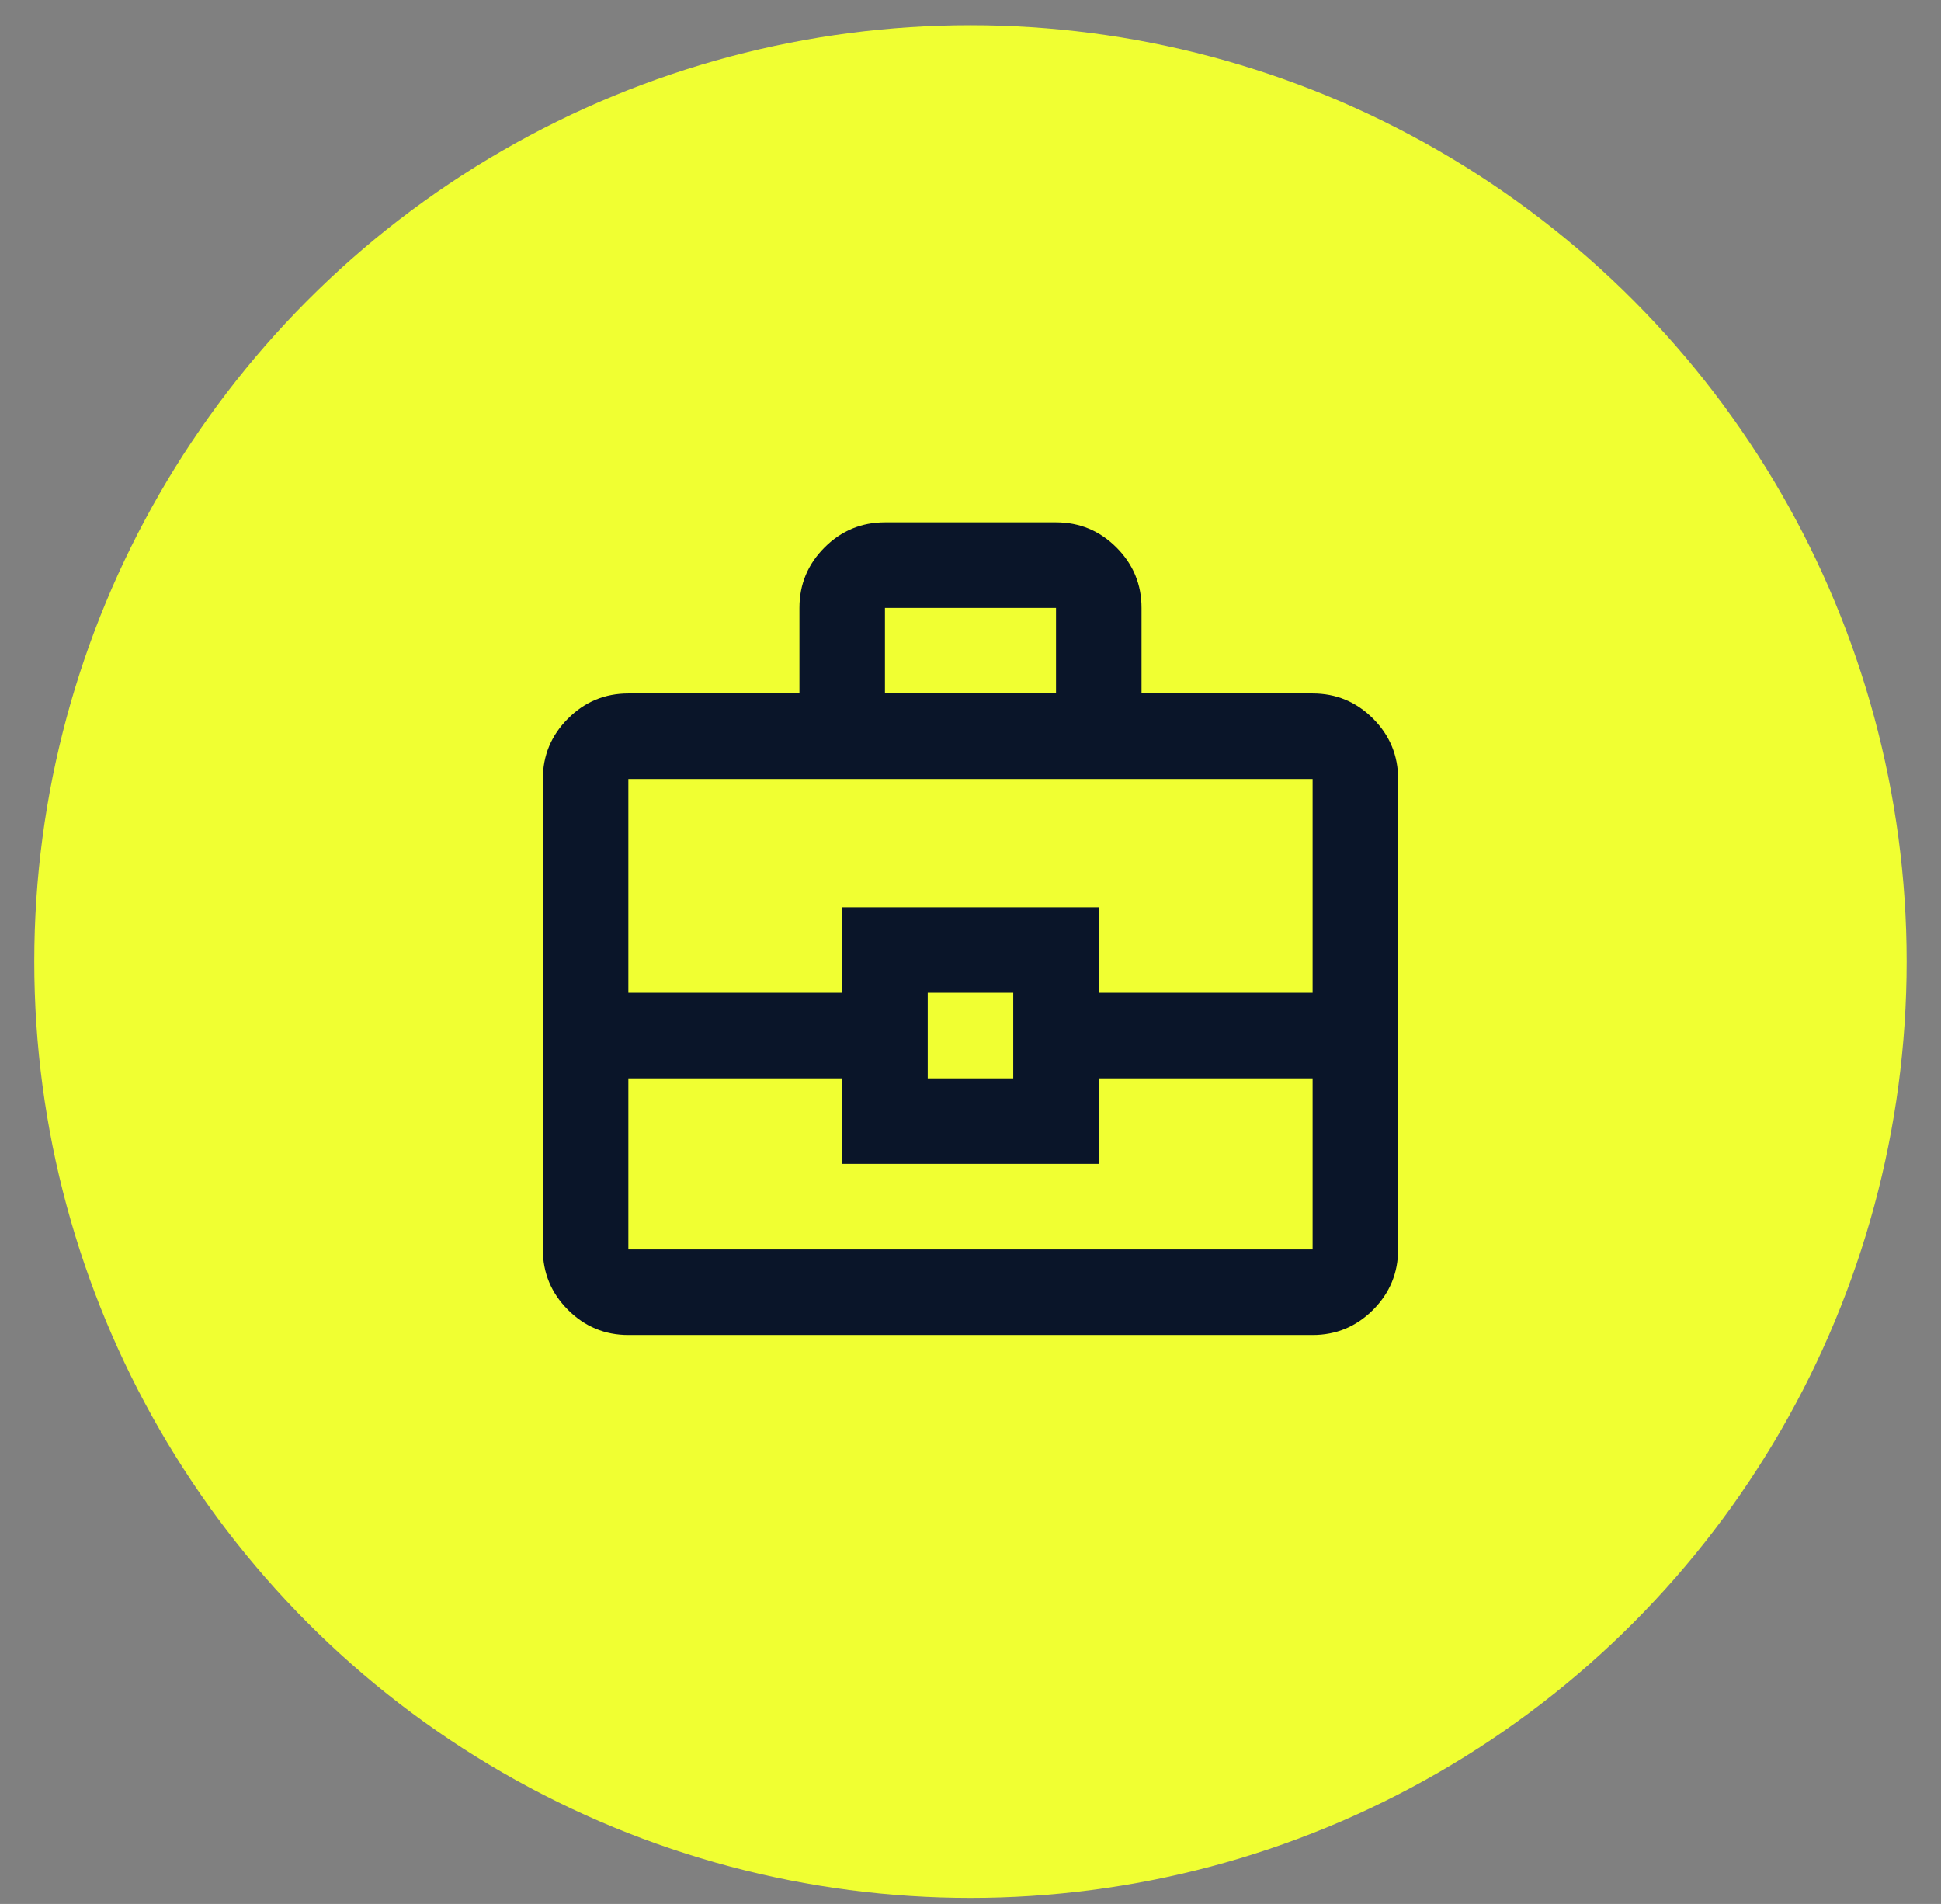
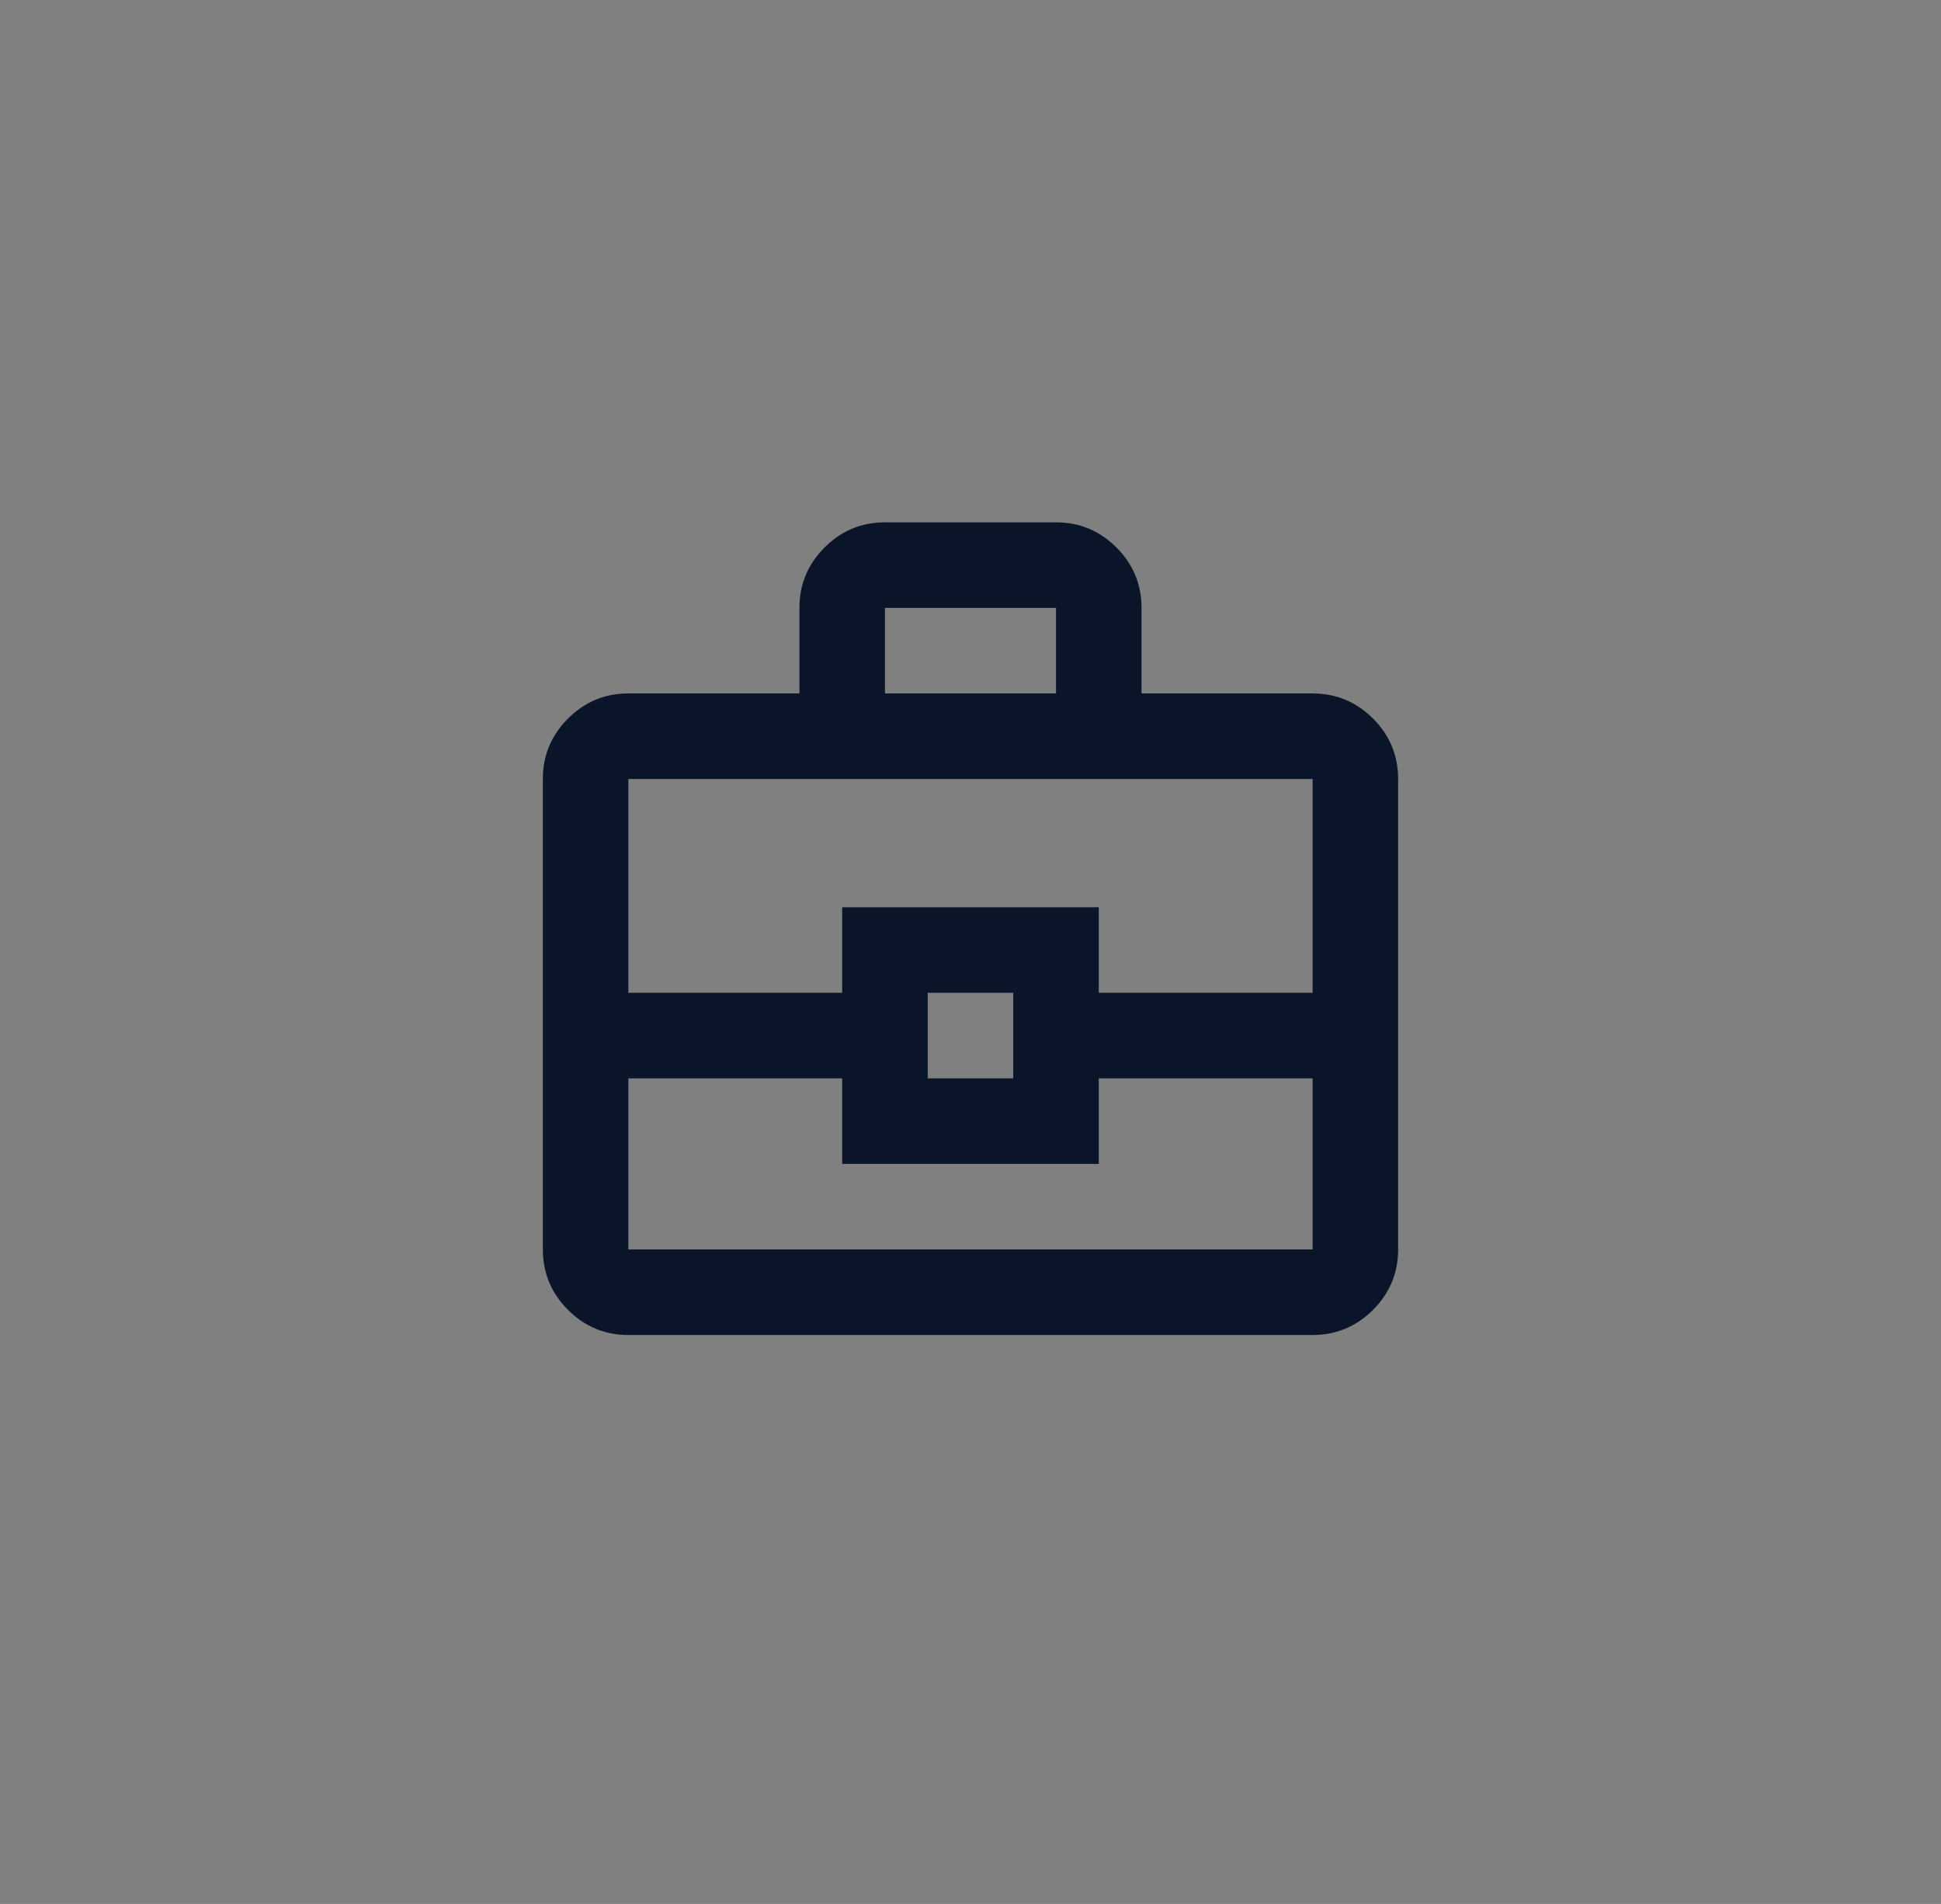
<svg xmlns="http://www.w3.org/2000/svg" width="52" height="51" viewBox="0 0 52 51" fill="none">
  <rect x="0" y="0" width="52" height="51" fill="#808080" stroke="none" />
-   <circle cx="25.999" cy="25.757" r="25.081" fill="#F0FF32" />
  <path d="M21.417 18.575V16.284C21.417 15.653 21.641 15.114 22.09 14.665C22.539 14.216 23.078 13.992 23.708 13.992H28.291C28.921 13.992 29.46 14.216 29.91 14.665C30.358 15.114 30.582 15.653 30.582 16.284V18.575H35.165C35.795 18.575 36.334 18.799 36.784 19.248C37.232 19.697 37.456 20.236 37.456 20.866V33.468C37.456 34.098 37.232 34.638 36.784 35.087C36.334 35.535 35.795 35.76 35.165 35.76H16.834C16.204 35.76 15.665 35.535 15.217 35.087C14.768 34.638 14.543 34.098 14.543 33.468V20.866C14.543 20.236 14.768 19.697 15.217 19.248C15.665 18.799 16.204 18.575 16.834 18.575H21.417ZM23.708 18.575H28.291V16.284H23.708V18.575ZM35.165 28.886H29.436V31.177H22.562V28.886H16.834V33.468H35.165V28.886ZM24.854 28.886H27.145V26.594H24.854V28.886ZM16.834 26.594H22.562V24.303H29.436V26.594H35.165V20.866H16.834V26.594Z" fill="#0A1529" />
</svg>